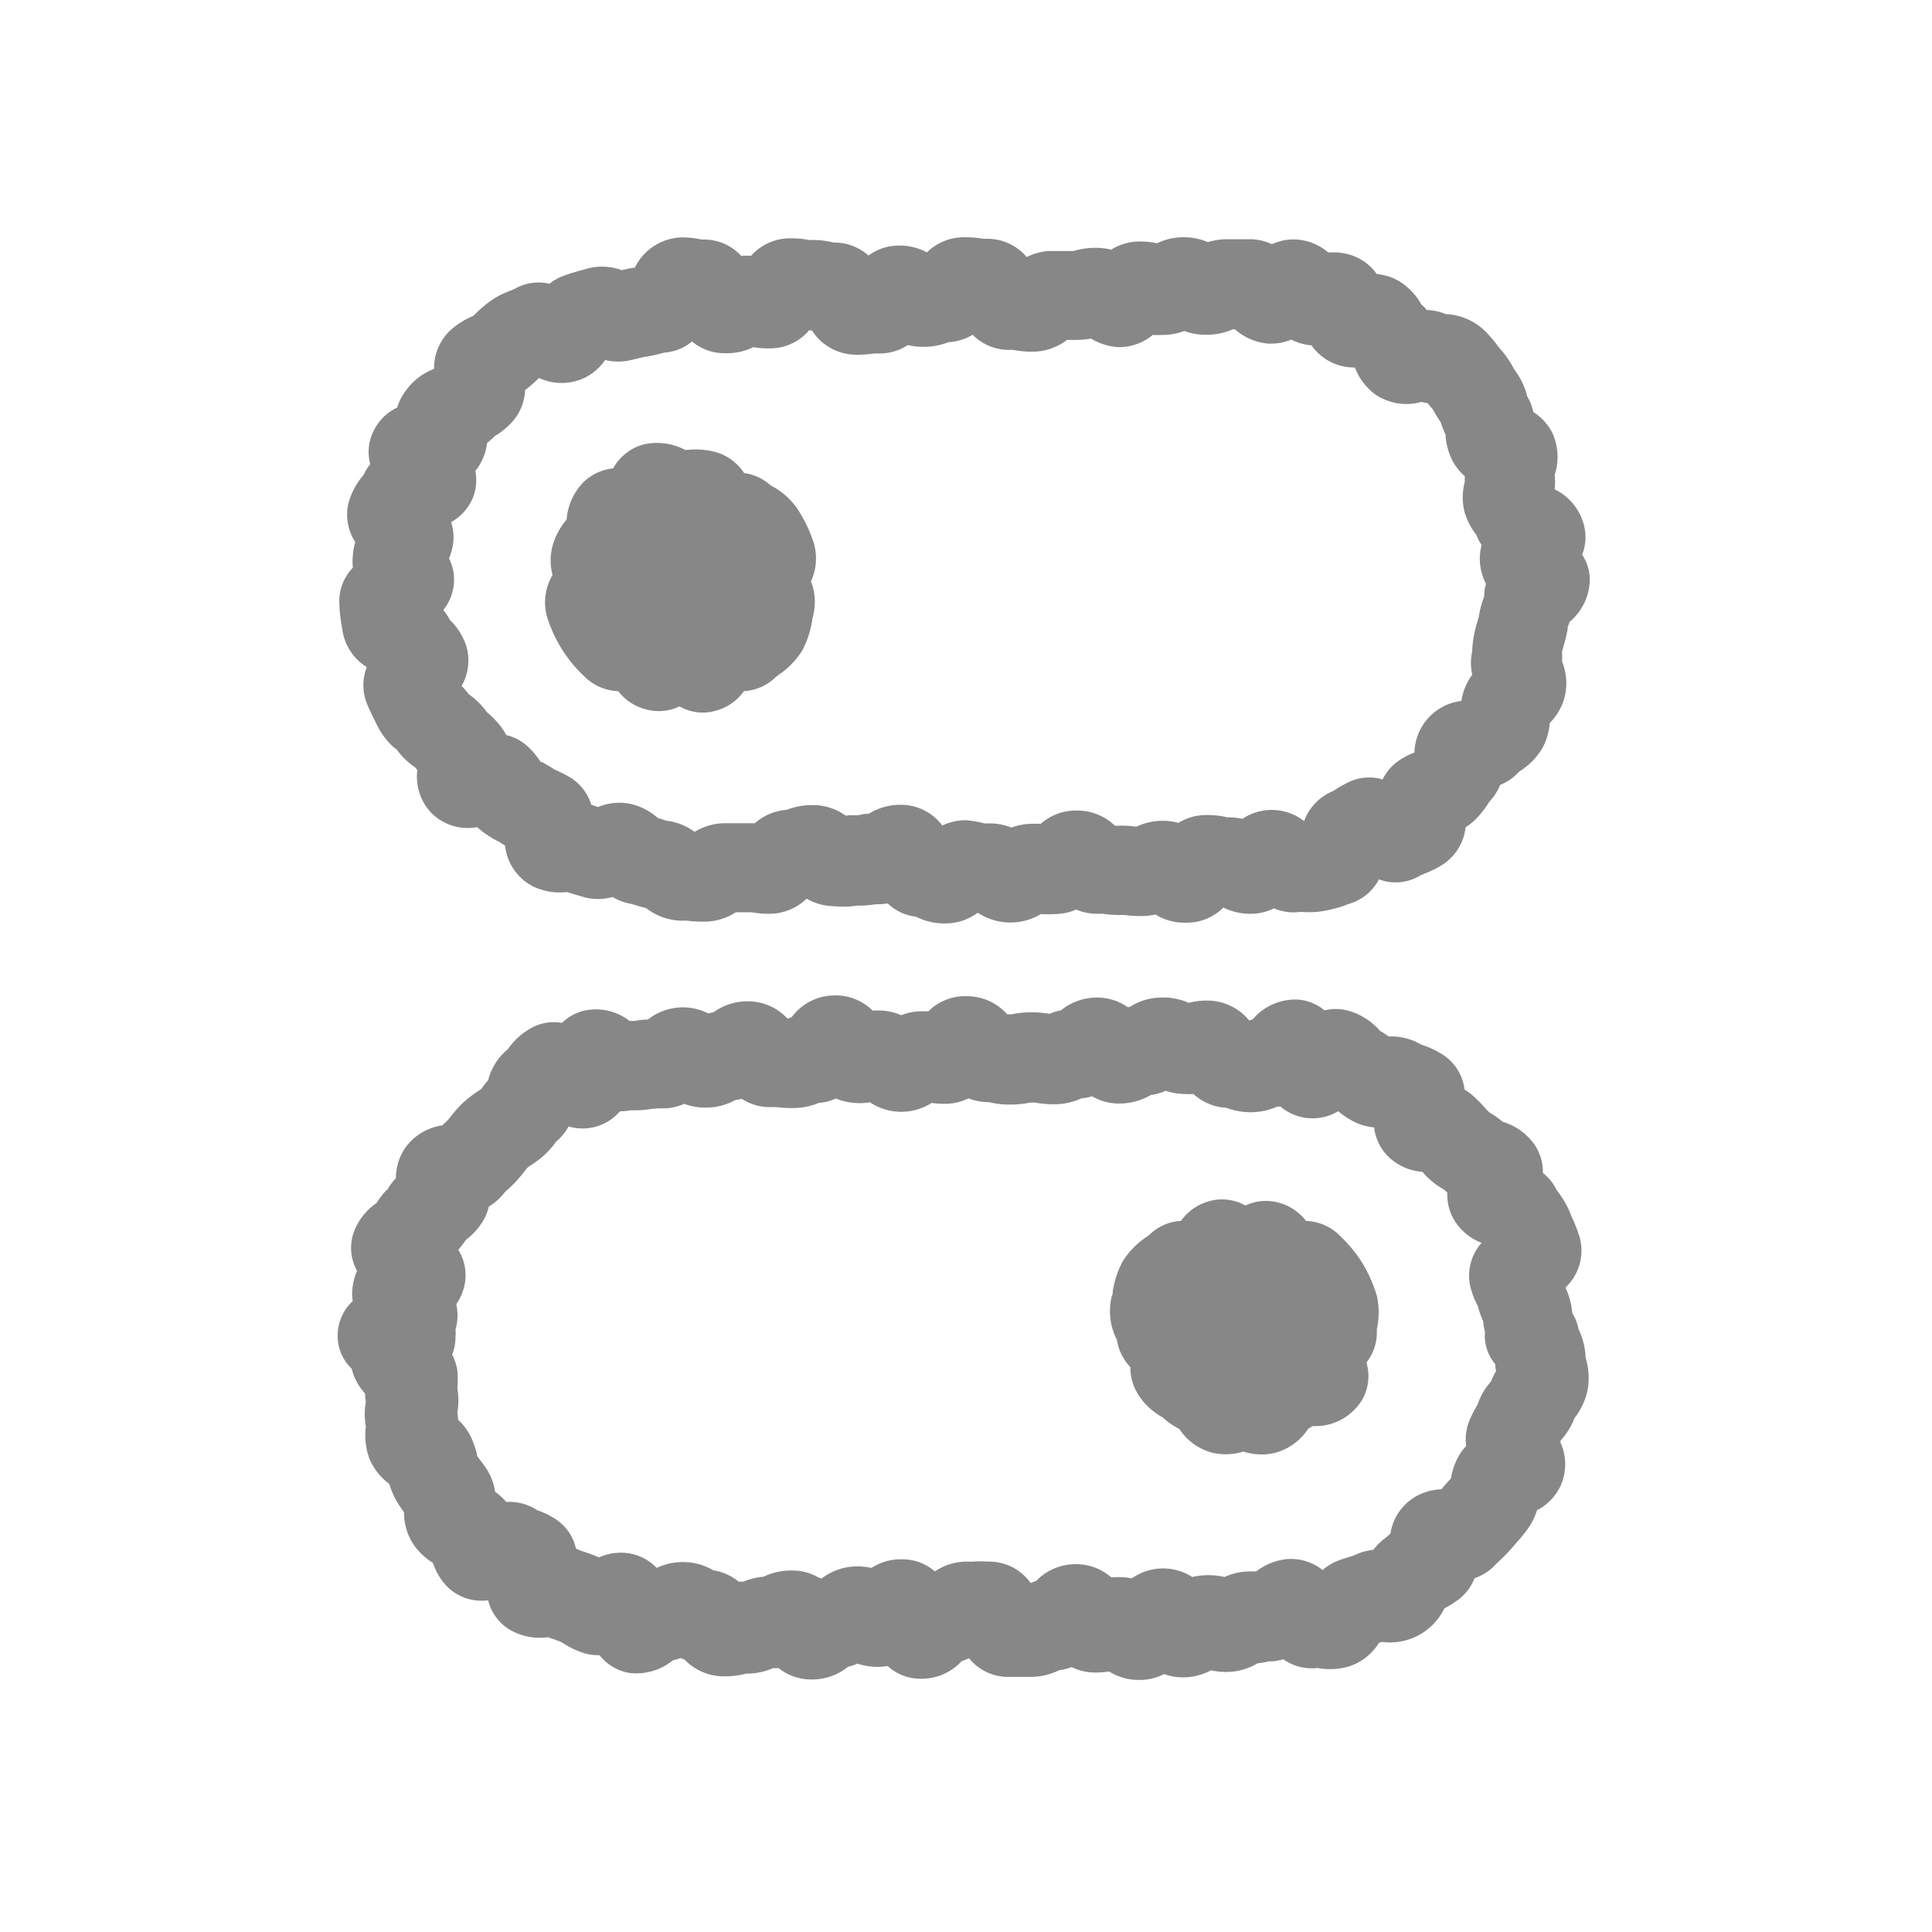
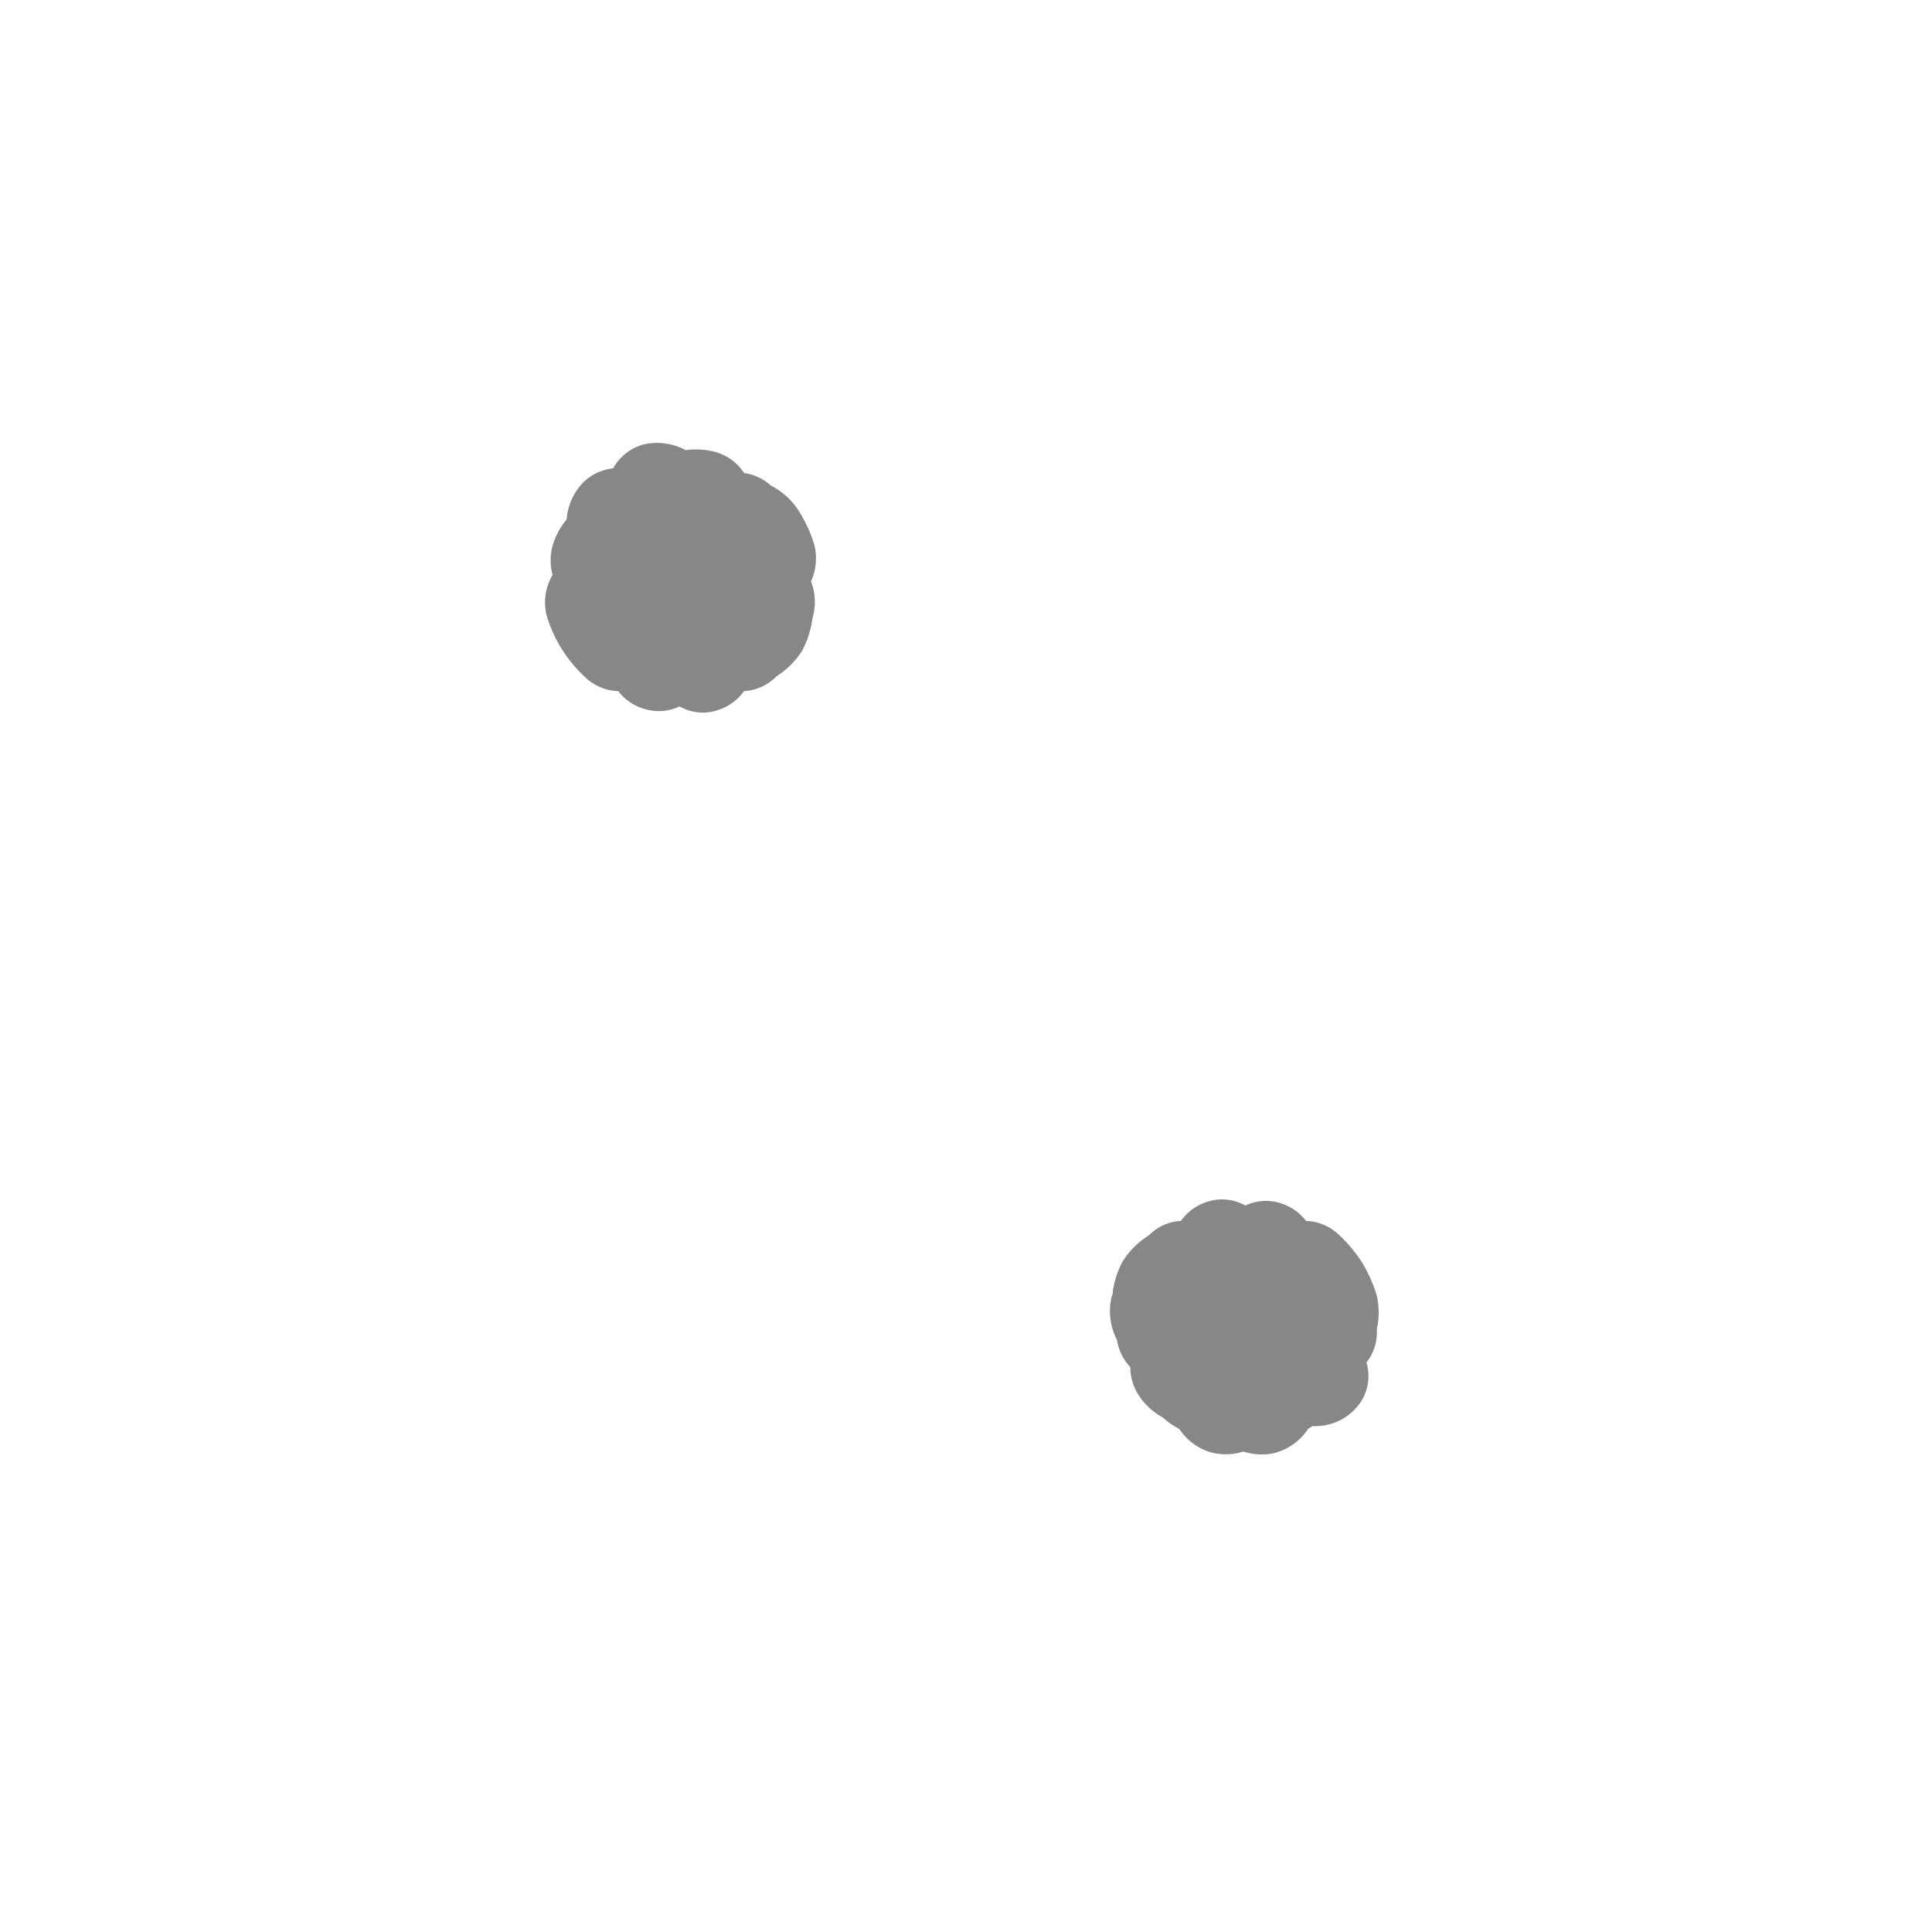
<svg xmlns="http://www.w3.org/2000/svg" version="1.1" width="512" height="512" x="0" y="0" viewBox="0 0 128 128" style="enable-background:new 0 0 512 512" xml:space="preserve" class="">
  <g>
    <g fill="#231f20">
-       <path d="M102.88 28.75a3.5 3.5 0 0 0-1.29-1.45 3.77 3.77 0 0 0-.44-1.1v-.08a5.16 5.16 0 0 0-.8-1.61 2.53 2.53 0 0 1-.13-.22 6.3 6.3 0 0 0-.86-1.21c-.07-.08-.14-.18-.21-.27a8.26 8.26 0 0 0-.89-1 4 4 0 0 0-2.48-1 3.44 3.44 0 0 0-1.25-.27 3.3 3.3 0 0 0-.37-.38 4.1 4.1 0 0 0-1.72-1.67 3.54 3.54 0 0 0-1.22-.33 3.38 3.38 0 0 0-1.74-1.27 4 4 0 0 0-1.48-.16 3.55 3.55 0 0 0-1.81-.83 3.36 3.36 0 0 0-1.92.28 3.46 3.46 0 0 0-1.47-.33h-1.47a4.48 4.48 0 0 0-1.31.19 4 4 0 0 0-1.6-.32 4 4 0 0 0-1.77.4 5 5 0 0 0-1.13-.12 3.53 3.53 0 0 0-1.9.54 4.19 4.19 0 0 0-1-.12 5.1 5.1 0 0 0-1.5.21h-1.4a3.68 3.68 0 0 0-1.7.4 3.4 3.4 0 0 0-2.64-1.21h-.21a7 7 0 0 0-1.23-.1 3.52 3.52 0 0 0-2.53 1 3.77 3.77 0 0 0-1.81-.45 3.36 3.36 0 0 0-2.06.66 3.39 3.39 0 0 0-2.31-.86 5.68 5.68 0 0 0-1.42-.17h-.22a5.89 5.89 0 0 0-1.22-.11 3.43 3.43 0 0 0-2.61 1.16 4.87 4.87 0 0 0-.66 0 3.32 3.32 0 0 0-2.51-1.08h-.11a5.76 5.76 0 0 0-1.33-.14 3.57 3.57 0 0 0-3.09 2 7.45 7.45 0 0 0-.87.17 3.76 3.76 0 0 0-2.37-.08l-.39.11a12 12 0 0 0-1.16.37 3.31 3.31 0 0 0-.87.5 3.15 3.15 0 0 0-2.32.35l-.24.1a5.48 5.48 0 0 0-1.3.66 7.38 7.38 0 0 0-1 .84 1.45 1.45 0 0 1-.18.17l-.1.05a5.22 5.22 0 0 0-1.43.92 3.42 3.42 0 0 0-1.07 2.55 4.07 4.07 0 0 0-1.88 1.45 3.47 3.47 0 0 0-.56 1.11 3.24 3.24 0 0 0-1.57 1.56 3.07 3.07 0 0 0-.22 2.19 3.47 3.47 0 0 0-.45.73 4.69 4.69 0 0 0-1 1.88 3.36 3.36 0 0 0 .46 2.56 3.57 3.57 0 0 0-.16.85 3.88 3.88 0 0 0 0 .84 3.2 3.2 0 0 0-.89 2.49c0 .54.12 1.15.2 1.68a3.5 3.5 0 0 0 1.61 2.42 3.27 3.27 0 0 0 0 2.39c.16.4.36.81.56 1.21l.15.3a4.76 4.76 0 0 0 1.18 1.5h.05a4.84 4.84 0 0 0 1.25 1.23c.06.06.11.13.16.19a3.5 3.5 0 0 0 .87 2.78 3.41 3.41 0 0 0 3.09 1l.26.22a7 7 0 0 0 1.11.71 1.16 1.16 0 0 1 .24.14l.24.15a3.46 3.46 0 0 0 1.88 2.72 4.16 4.16 0 0 0 2.22.36l.73.22.37.11a3.6 3.6 0 0 0 1.92 0 3.73 3.73 0 0 0 1.27.46l.2.06a7.44 7.44 0 0 0 .75.21 4 4 0 0 0 2.36.84 2.86 2.86 0 0 1 .37 0 8.39 8.39 0 0 0 1.08.06 3.83 3.83 0 0 0 2.14-.62h1.04a6.57 6.57 0 0 0 1.19.1 3.56 3.56 0 0 0 2.46-1 3.77 3.77 0 0 0 1.88.5 5.86 5.86 0 0 0 1.47-.04 6.76 6.76 0 0 0 1.21-.09c.16 0 .52 0 .81-.06a3.2 3.2 0 0 0 1.87.88 4.14 4.14 0 0 0 1.92.45 3.62 3.62 0 0 0 2.18-.71 3.92 3.92 0 0 0 4.18.09 6.69 6.69 0 0 0 .87 0 3.65 3.65 0 0 0 1.47-.3 3.53 3.53 0 0 0 1.42.28h.33a7.2 7.2 0 0 0 1.12.08h.34a7.36 7.36 0 0 0 1.1.07 4.37 4.37 0 0 0 .94-.1 3.66 3.66 0 0 0 2 .54 3.43 3.43 0 0 0 2.5-1 4.12 4.12 0 0 0 1.83.41 3.38 3.38 0 0 0 1.52-.36 3.34 3.34 0 0 0 1.72.24h.18a5.83 5.83 0 0 0 1.59-.1 10.2 10.2 0 0 0 1.18-.32 3 3 0 0 1 .35-.13 3.27 3.27 0 0 0 1.94-1.61A3.13 3.13 0 0 0 94.1 58l.25-.11a6.4 6.4 0 0 0 1.31-.66 3.41 3.41 0 0 0 1.44-2.42 5 5 0 0 0 .56-.43 6.24 6.24 0 0 0 .92-1.12.93.93 0 0 1 .1-.15 3.6 3.6 0 0 0 .71-1.11 3.37 3.37 0 0 0 1.26-.88 4.61 4.61 0 0 0 1.51-1.51 4 4 0 0 0 .51-1.7 4 4 0 0 0 .87-1.34 3.8 3.8 0 0 0-.05-2.74 3.94 3.94 0 0 0 0-.55v-.12s.07-.24.1-.36a10.09 10.09 0 0 0 .27-1.11v-.13l.13-.36a3.75 3.75 0 0 0 1.34-2.77 3 3 0 0 0-.51-1.68 3.14 3.14 0 0 0 .18-1.68 3.64 3.64 0 0 0-2-2.65 4.3 4.3 0 0 0 0-.95 3.86 3.86 0 0 0-.12-2.72zm-4.55 10.67v.11a6.17 6.17 0 0 0-.33 1.18 2.86 2.86 0 0 1-.1.42c-.07.22-.13.45-.19.69a7.4 7.4 0 0 0-.17 1.18.66.66 0 0 1 0 .14 3.67 3.67 0 0 0 0 1.57 3.19 3.19 0 0 0-.38.63 3.81 3.81 0 0 0-.34 1.1 3.53 3.53 0 0 0-3.11 3.42 4.43 4.43 0 0 0-1.22.67 3.35 3.35 0 0 0-.89 1.11 3.12 3.12 0 0 0-2.29.2 6.88 6.88 0 0 0-.8.45l-.17.11a3.43 3.43 0 0 0-1.94 2 3.49 3.49 0 0 0-2.4-.73 3.56 3.56 0 0 0-1.69.58 4.57 4.57 0 0 0-1-.1 5.46 5.46 0 0 0-1.38-.15 3.47 3.47 0 0 0-1.86.52 3.69 3.69 0 0 0-1-.14 4.14 4.14 0 0 0-1.79.39 7.31 7.31 0 0 0-1.09-.07 1.26 1.26 0 0 1-.33 0 3.61 3.61 0 0 0-2.56-1 3.52 3.52 0 0 0-2.35.88 4.52 4.52 0 0 0-.54 0 3.81 3.81 0 0 0-1.4.25 4 4 0 0 0-1.49-.28 1.89 1.89 0 0 1-.31 0 7.4 7.4 0 0 0-1.21-.21 3.67 3.67 0 0 0-1.57.35 3.42 3.42 0 0 0-2.77-1.37 3.92 3.92 0 0 0-2.11.6c-.2 0-.36 0-.52.06s-.66 0-1 .06a3.7 3.7 0 0 0-2.19-.7 4.58 4.58 0 0 0-1.71.31 3.59 3.59 0 0 0-2.12.89h-1.97a3.9 3.9 0 0 0-2 .56H46a3.91 3.91 0 0 0-1.87-.73l-.17-.06-.38-.12a4.17 4.17 0 0 0-1.76-.92 3.69 3.69 0 0 0-2.21.2l-.27-.1-.17-.06a3.23 3.23 0 0 0-1.49-1.86c-.25-.14-.49-.26-.74-.38a1.69 1.69 0 0 1-.27-.13c-.26-.17-.52-.32-.78-.46h-.07a5.29 5.29 0 0 0-.83-1 3.19 3.19 0 0 0-1.45-.78 3.83 3.83 0 0 0-.4-.62 6.18 6.18 0 0 0-.78-.81l-.12-.11A4.84 4.84 0 0 0 31.06 46a4.6 4.6 0 0 0-.48-.55 3.39 3.39 0 0 0 .31-2.66 4.16 4.16 0 0 0-1.08-1.71 3.61 3.61 0 0 0-.44-.66 3.23 3.23 0 0 0 .71-2 3.05 3.05 0 0 0-.33-1.42 4.26 4.26 0 0 0 .26-.91 3.32 3.32 0 0 0-.12-1.5A3.28 3.28 0 0 0 31.32 33a3.11 3.11 0 0 0 .17-1.8 2.89 2.89 0 0 0 .33-.48 3.6 3.6 0 0 0 .45-1.38 3.36 3.36 0 0 0 .5-.44 5.25 5.25 0 0 0 1.12-.9 3.39 3.39 0 0 0 .9-2.16l.19-.14c.22-.18.44-.38.65-.58l.08-.08a3.55 3.55 0 0 0 3 0 3.51 3.51 0 0 0 1.38-1.19 3.55 3.55 0 0 0 1.73 0l.44-.1a6.2 6.2 0 0 1 .65-.14c.31-.05.6-.12.89-.19l.22-.06a3.18 3.18 0 0 0 1.83-.74 3.29 3.29 0 0 0 2.18.78 4 4 0 0 0 1.88-.4 5.86 5.86 0 0 0 1.06.08 3.37 3.37 0 0 0 2.63-1.19h.19a3.49 3.49 0 0 0 3 1.61 7.35 7.35 0 0 0 1.13-.08h.31a3.45 3.45 0 0 0 1.92-.56 4.15 4.15 0 0 0 1 .12 4.55 4.55 0 0 0 1.69-.31 3.48 3.48 0 0 0 1.6-.49 3.38 3.38 0 0 0 2.5 1h.18a6.24 6.24 0 0 0 1.27.12 3.74 3.74 0 0 0 2.3-.78h.59a5.7 5.7 0 0 0 1-.09 4 4 0 0 0 1.82.57 3.54 3.54 0 0 0 2.28-.81 5.85 5.85 0 0 0 .62 0 4.06 4.06 0 0 0 1.46-.26 4.14 4.14 0 0 0 1.44.25 4.29 4.29 0 0 0 1.77-.36h.15a3.78 3.78 0 0 0 2.17.94 3.46 3.46 0 0 0 1.56-.26 3.39 3.39 0 0 0 .83.3 3.35 3.35 0 0 0 .51.08 3.4 3.4 0 0 0 1.54 1.22 3.69 3.69 0 0 0 1.34.25 3.92 3.92 0 0 0 1.4 1.82 3.69 3.69 0 0 0 3 .46l.43.09a4.16 4.16 0 0 0 .32.39l.11.19c.11.18.24.42.42.67a6.7 6.7 0 0 0 .32.82 4.25 4.25 0 0 0 .53 1.86 3.59 3.59 0 0 0 .75.9 2.19 2.19 0 0 0 0 .36 4 4 0 0 0 0 2.09 4.73 4.73 0 0 0 .77 1.45 3.15 3.15 0 0 0 .34.66 3.55 3.55 0 0 0-.11 1.15 3.67 3.67 0 0 0 .4 1.42 3.38 3.38 0 0 0-.12.74zM94.16 108.24a4 4 0 0 0 1.53-1.68 7.42 7.42 0 0 0 1-.63 3.3 3.3 0 0 0 1-1.37 3.28 3.28 0 0 0 1.39-.9l.28-.27a10.05 10.05 0 0 0 .88-.92l.26-.3a9.45 9.45 0 0 0 .8-1 4.13 4.13 0 0 0 .53-1.11 3.55 3.55 0 0 0 1.55-1.59 3.51 3.51 0 0 0 0-2.92s0-.11.07-.17a4.74 4.74 0 0 0 .87-1.44 4.46 4.46 0 0 0 .89-2 4.69 4.69 0 0 0-.16-2 4.63 4.63 0 0 0-.47-1.88 3 3 0 0 0-.41-1.06 5.06 5.06 0 0 0-.43-1.64v-.08a3.36 3.36 0 0 0 .9-3.37 10.4 10.4 0 0 0-.47-1.2c-.06-.13-.11-.26-.16-.39a6.08 6.08 0 0 0-.78-1.34.38.38 0 0 0-.09-.12 3.27 3.27 0 0 0-.92-1.15 3.23 3.23 0 0 0-.57-1.9 4 4 0 0 0-2.09-1.49 7.21 7.21 0 0 0-.87-.61l-.14-.13a12.53 12.53 0 0 0-.88-.91 3.45 3.45 0 0 0-.64-.48 3.19 3.19 0 0 0-1.39-2.28 5.69 5.69 0 0 0-1.42-.68l-.22-.11a3.86 3.86 0 0 0-2-.45 4.7 4.7 0 0 0-.57-.37 4.29 4.29 0 0 0-1.97-1.3 3.11 3.11 0 0 0-1.7-.06 3.24 3.24 0 0 0-1.58-.7A3.69 3.69 0 0 0 83 67.53l-.24.08a3.58 3.58 0 0 0-2.79-1.32 4.67 4.67 0 0 0-1.22.15 4.07 4.07 0 0 0-1.75-.35 3.9 3.9 0 0 0-2.16.63h-.14a3.49 3.49 0 0 0-2-.63 3.77 3.77 0 0 0-2.4.84 3.59 3.59 0 0 0-.76.24 6.63 6.63 0 0 0-1.18-.1 6.19 6.19 0 0 0-1.34.13H66.73A3.59 3.59 0 0 0 64 66a3.44 3.44 0 0 0-2.49 1h-.41a3.66 3.66 0 0 0-1.39.26 3.7 3.7 0 0 0-1.5-.31h-.4a3.45 3.45 0 0 0-2.49-1 3.55 3.55 0 0 0-2.87 1.44l-.27.1a3.57 3.57 0 0 0-2.64-1.15 3.82 3.82 0 0 0-2.26.72l-.36.08a3.73 3.73 0 0 0-4 .41q-.43 0-.84.09h-.37a3.62 3.62 0 0 0-3.17-.64 3.23 3.23 0 0 0-1.31.77 3.06 3.06 0 0 0-1.92.28 4.49 4.49 0 0 0-1.66 1.46 3.86 3.86 0 0 0-1.31 2.06 6.37 6.37 0 0 0-.45.57l-.16.11a9.19 9.19 0 0 0-1 .76 7.87 7.87 0 0 0-.84.93l-.2.25-.25.24-.14.13a3.64 3.64 0 0 0-2.46 1.5 3.56 3.56 0 0 0-.61 2 3.59 3.59 0 0 0-.58.79h-.05a6.37 6.37 0 0 0-.67.87 4 4 0 0 0-1.52 2 3.11 3.11 0 0 0 .25 2.48 3.65 3.65 0 0 0-.29 1 3.15 3.15 0 0 0 0 1 3.13 3.13 0 0 0-1 2.31 3 3 0 0 0 .93 2.17 3.8 3.8 0 0 0 .89 1.65c0 .16 0 .35.05.54a4.5 4.5 0 0 0 0 1.63 4.55 4.55 0 0 0 .23 2.13 4 4 0 0 0 1.32 1.68 5.46 5.46 0 0 0 .47 1.11c.17.3.35.55.51.78a3.78 3.78 0 0 0 .79 2.35 4.37 4.37 0 0 0 1.13 1 3.94 3.94 0 0 0 1 1.63 3.22 3.22 0 0 0 2.65.84 3.13 3.13 0 0 0 1.52 2 3.94 3.94 0 0 0 2.44.45l.49.17.31.11.18.1a5.84 5.84 0 0 0 1.37.66 3.21 3.21 0 0 0 1.07.15 3.17 3.17 0 0 0 2 1.18 3.83 3.83 0 0 0 2.86-.84 3.14 3.14 0 0 0 .49-.15l.27.09a3.61 3.61 0 0 0 2.65 1.12 5.42 5.42 0 0 0 1.45-.18 4.25 4.25 0 0 0 1.77-.36h.38a3.47 3.47 0 0 0 2.2.75 3.77 3.77 0 0 0 2.39-.84 3.58 3.58 0 0 0 .63-.21 4.21 4.21 0 0 0 2 .16 3.23 3.23 0 0 0 2.24.84 3.61 3.61 0 0 0 2.67-1.17 3.43 3.43 0 0 0 .48-.19 3.32 3.32 0 0 0 2.64 1.24h1.41a4.25 4.25 0 0 0 1.91-.44 4 4 0 0 0 .84-.21 3.57 3.57 0 0 0 1.59.36 5.74 5.74 0 0 0 .89-.07 3.71 3.71 0 0 0 2 .56 3.48 3.48 0 0 0 1.64-.39 3.69 3.69 0 0 0 1.25.22 3.88 3.88 0 0 0 1.86-.47 4.39 4.39 0 0 0 1 .11 4 4 0 0 0 2.08-.57 5.3 5.3 0 0 0 .74-.13h.22a3.44 3.44 0 0 0 .75-.14 3.27 3.27 0 0 0 2.26.58 4.61 4.61 0 0 0 2.08-.1 3.65 3.65 0 0 0 2-1.57l.2-.06a4 4 0 0 0 2.6-.54zm-2.31-6.39a3.79 3.79 0 0 0-.86.83 3.75 3.75 0 0 0-1.22.34 2.43 2.43 0 0 1-.38.13c-.26.08-.51.16-.76.26a3.31 3.31 0 0 0-1 .61 3.36 3.36 0 0 0-2.58-.7 4 4 0 0 0-1.82.79H82.77a4.05 4.05 0 0 0-1.64.37 4.8 4.8 0 0 0-2.14 0 3.58 3.58 0 0 0-4 .09 4.76 4.76 0 0 0-1.36-.06 3.53 3.53 0 0 0-2.36-.88 3.64 3.64 0 0 0-2.63 1.12 3 3 0 0 0-.36.13 3.36 3.36 0 0 0-2.79-1.42 8.23 8.23 0 0 0-1 0 3.52 3.52 0 0 1-.41 0 3.77 3.77 0 0 0-2.14.65 3.26 3.26 0 0 0-2.2-.8 3.5 3.5 0 0 0-2 .57 4.44 4.44 0 0 0-.94-.1 3.87 3.87 0 0 0-2.34.78h-.15a3.46 3.46 0 0 0-1.85-.51 4.28 4.28 0 0 0-1.87.41 4.53 4.53 0 0 0-1.34.33h-.31a3.5 3.5 0 0 0-1.67-.75 4 4 0 0 0-2.07-.55 4 4 0 0 0-1.69.39 3.24 3.24 0 0 0-1.64-.93 3.49 3.49 0 0 0-2.18.23l-.25-.1c-.21-.09-.43-.16-.64-.24a3.9 3.9 0 0 1-.48-.17l-.16-.07a3.15 3.15 0 0 0-1.33-1.94 5.14 5.14 0 0 0-1.23-.6 3.32 3.32 0 0 0-2.06-.55l-.12-.14a4.87 4.87 0 0 0-.62-.54 3.7 3.7 0 0 0-.59-1.55c-.12-.18-.25-.35-.38-.52s-.17-.23-.24-.34v-.11a6.53 6.53 0 0 0-.4-1.13 3.9 3.9 0 0 0-.84-1.12 4.35 4.35 0 0 0-.05-.48 4.64 4.64 0 0 0 0-1.6V92a6.38 6.38 0 0 0 0-1.19 3.48 3.48 0 0 0-.34-1.06 3.43 3.43 0 0 0 .22-1.21 2.32 2.32 0 0 0 0-.46 3.45 3.45 0 0 0 .05-1.68 3.34 3.34 0 0 0 .53-1.19 3.17 3.17 0 0 0-.4-2.41 5.72 5.72 0 0 0 .5-.65 4.44 4.44 0 0 0 1.16-1.29 3.53 3.53 0 0 0 .37-.93 3.63 3.63 0 0 0 1-.87 1.48 1.48 0 0 1 .25-.25c.19-.18.38-.35.56-.55s.36-.41.52-.62a2.65 2.65 0 0 1 .21-.26 2.35 2.35 0 0 1 .32-.23c.2-.14.4-.28.6-.44a5.54 5.54 0 0 0 1-1.08 3.48 3.48 0 0 0 .82-1 3.26 3.26 0 0 0 3.4-1 4.26 4.26 0 0 0 .7-.07h.17c.26 0 .63 0 1.07-.07a5.67 5.67 0 0 1 .71-.06h.42a3.46 3.46 0 0 0 1.19-.3 3.83 3.83 0 0 0 1.39.25 4 4 0 0 0 2-.5 2.61 2.61 0 0 0 .42-.08 3.45 3.45 0 0 0 1.92.55 2.41 2.41 0 0 1 .36 0 8.39 8.39 0 0 0 1.08.06 4.38 4.38 0 0 0 1.75-.34 3.3 3.3 0 0 0 1.13-.29 4.17 4.17 0 0 0 2.26.25 3.68 3.68 0 0 0 2.09.63 3.77 3.77 0 0 0 2-.59 5.21 5.21 0 0 0 .85.06 3.49 3.49 0 0 0 1.58-.36 3.78 3.78 0 0 0 1.36.25 5.65 5.65 0 0 0 1.4.16 6.89 6.89 0 0 0 1.34-.13h.11a.88.88 0 0 1 .2 0 7 7 0 0 0 1.24.11 4.3 4.3 0 0 0 1.83-.39 3.19 3.19 0 0 0 .71-.14 3.46 3.46 0 0 0 1.8.48 4.09 4.09 0 0 0 2.09-.56 3.94 3.94 0 0 0 1-.28 4.08 4.08 0 0 0 1.31.21 4.17 4.17 0 0 0 .52 0 3.45 3.45 0 0 0 2.16.91 4.77 4.77 0 0 0 1.68.3 4.43 4.43 0 0 0 1.72-.38h.2a3.3 3.3 0 0 0 3.83.31 5.09 5.09 0 0 0 1.1.72 3.52 3.52 0 0 0 1.28.35 3.23 3.23 0 0 0 1.2 2.17 3.68 3.68 0 0 0 2 .78l.22.24a5.08 5.08 0 0 0 1.21.93 2.09 2.09 0 0 0 .22.2 3.32 3.32 0 0 0 .44 1.8 3.63 3.63 0 0 0 1.83 1.53 3.28 3.28 0 0 0-.75 2.89 5.67 5.67 0 0 0 .51 1.32 5.54 5.54 0 0 0 .35 1c0 .22.06.44.1.65s0 .19 0 .26a3 3 0 0 0 .7 1.93c0 .16 0 .3.06.43a5.22 5.22 0 0 0-.35.71 4.31 4.31 0 0 0-.87 1.48 2.12 2.12 0 0 1-.11.21 6.7 6.7 0 0 0-.46.93 3.25 3.25 0 0 0-.2 1.65 2.89 2.89 0 0 0-.48.64 4.45 4.45 0 0 0-.53 1.5l-.07.09c-.18.19-.35.38-.5.57l-.06.07a3.6 3.6 0 0 0-2.32.93 3.44 3.44 0 0 0-1.06 2z" fill="#878787" opacity="1" data-original="#231f20" class="" />
      <path d="M53.94 36.06a9.21 9.21 0 0 0-1-2.18 4.74 4.74 0 0 0-1.77-1.66l-.11-.06a3.31 3.31 0 0 0-1.76-.82 3.35 3.35 0 0 0-2-1.42 5.21 5.21 0 0 0-1.88-.1 4 4 0 0 0-2.8-.37 3.31 3.31 0 0 0-2 1.58 3.33 3.33 0 0 0-2 .95 4 4 0 0 0-1.08 2.44 4.68 4.68 0 0 0-.93 1.74 3.67 3.67 0 0 0 0 1.93 3.58 3.58 0 0 0-.39 2.7 9.06 9.06 0 0 0 2.47 4 3.33 3.33 0 0 0 2.27 1A3.36 3.36 0 0 0 42.81 47a3.17 3.17 0 0 0 2.21-.2 3.11 3.11 0 0 0 1.53.41 3 3 0 0 0 .86-.12 3.36 3.36 0 0 0 1.88-1.3 3.25 3.25 0 0 0 2.1-.93l.2-.15a5.46 5.46 0 0 0 1.56-1.61 6.37 6.37 0 0 0 .66-2 2.27 2.27 0 0 1 .06-.3 3.75 3.75 0 0 0-.14-2.28 3.67 3.67 0 0 0 .21-2.46zM90.28 83.71a9.29 9.29 0 0 0-1.49-1.82 3.3 3.3 0 0 0-2.26-1 3.4 3.4 0 0 0-1.81-1.21 3.17 3.17 0 0 0-2.21.19 3.14 3.14 0 0 0-2.39-.29 3.38 3.38 0 0 0-1.88 1.31 3.2 3.2 0 0 0-2.1.93l-.2.14a5.47 5.47 0 0 0-1.56 1.61 6.25 6.25 0 0 0-.66 2c0 .11 0 .21-.06.29a4.15 4.15 0 0 0 .34 2.91 3.37 3.37 0 0 0 .89 1.81 3.35 3.35 0 0 0 .47 1.73 4.39 4.39 0 0 0 1.68 1.6 4.84 4.84 0 0 0 1.09.76 3.8 3.8 0 0 0 2.12 1.56 3.93 3.93 0 0 0 2.13-.06 4 4 0 0 0 1.21.19 3.56 3.56 0 0 0 .94-.12 3.8 3.8 0 0 0 2.14-1.58l.3-.18a3.62 3.62 0 0 0 3.25-1.7 3.15 3.15 0 0 0 .31-2.51 3.19 3.19 0 0 0 .69-2v-.21a5.12 5.12 0 0 0 0-2.21 9.42 9.42 0 0 0-.94-2.14z" fill="#878787" opacity="1" data-original="#231f20" class="" />
    </g>
  </g>
</svg>